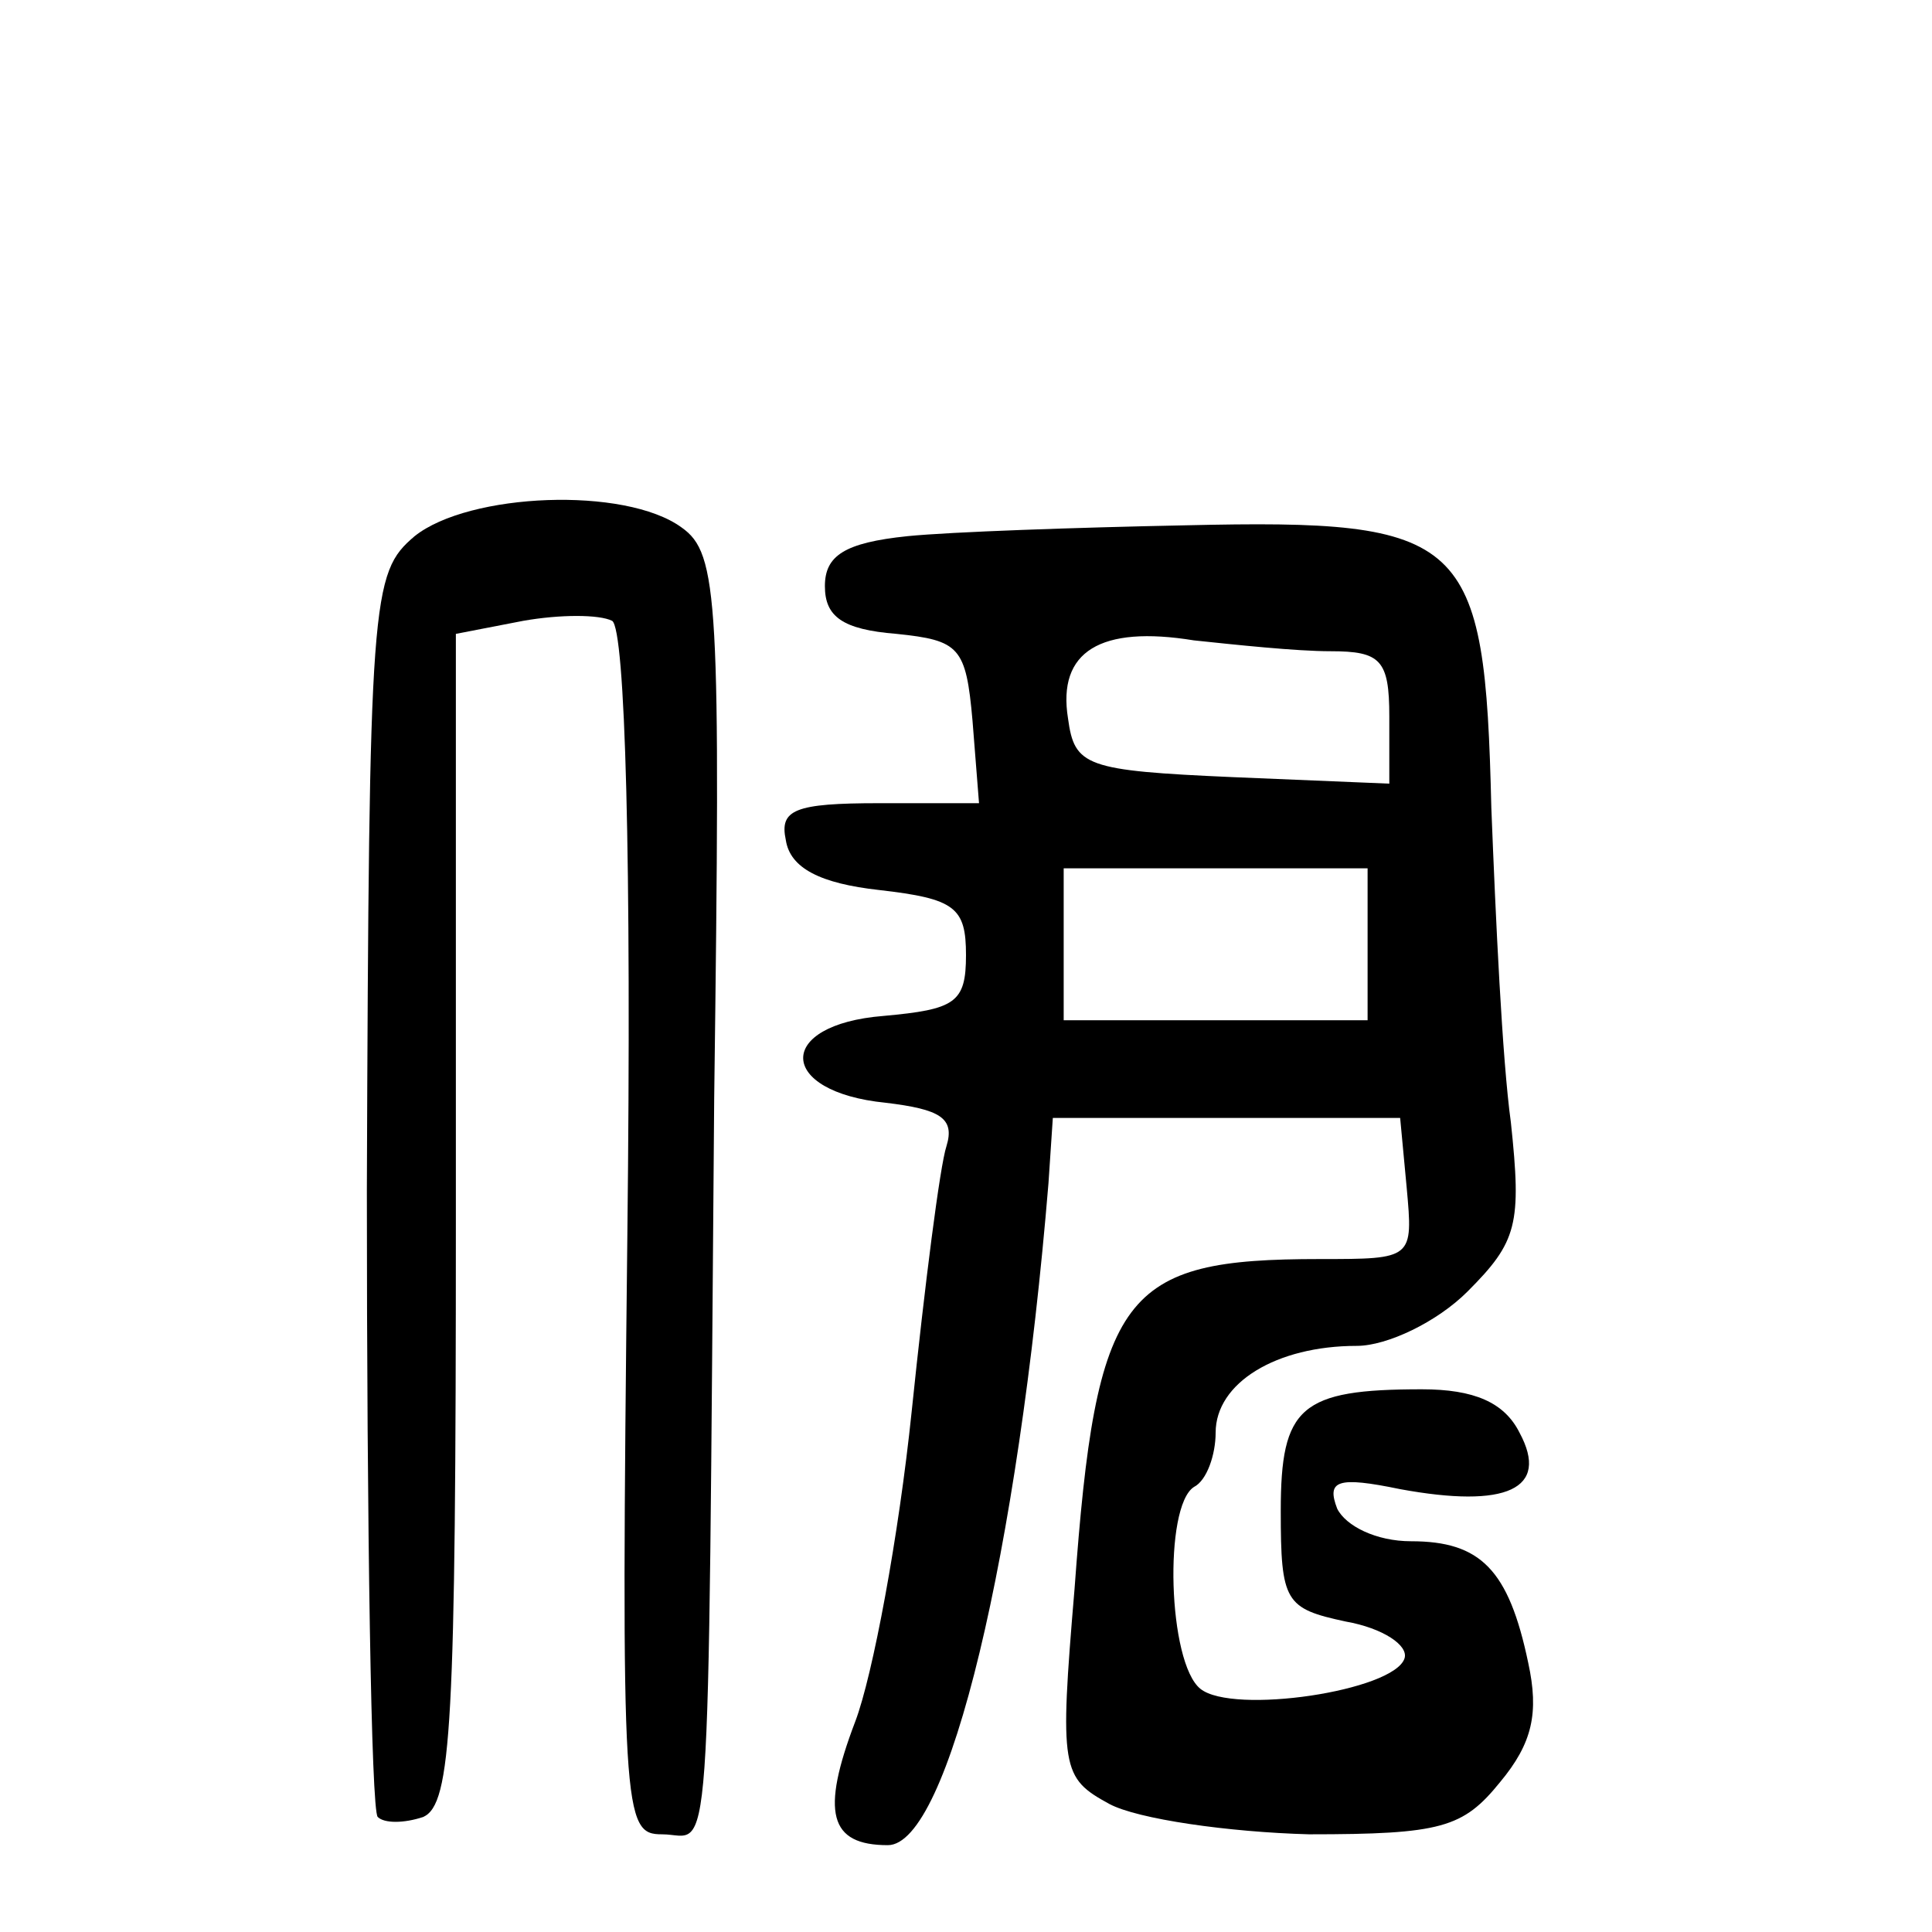
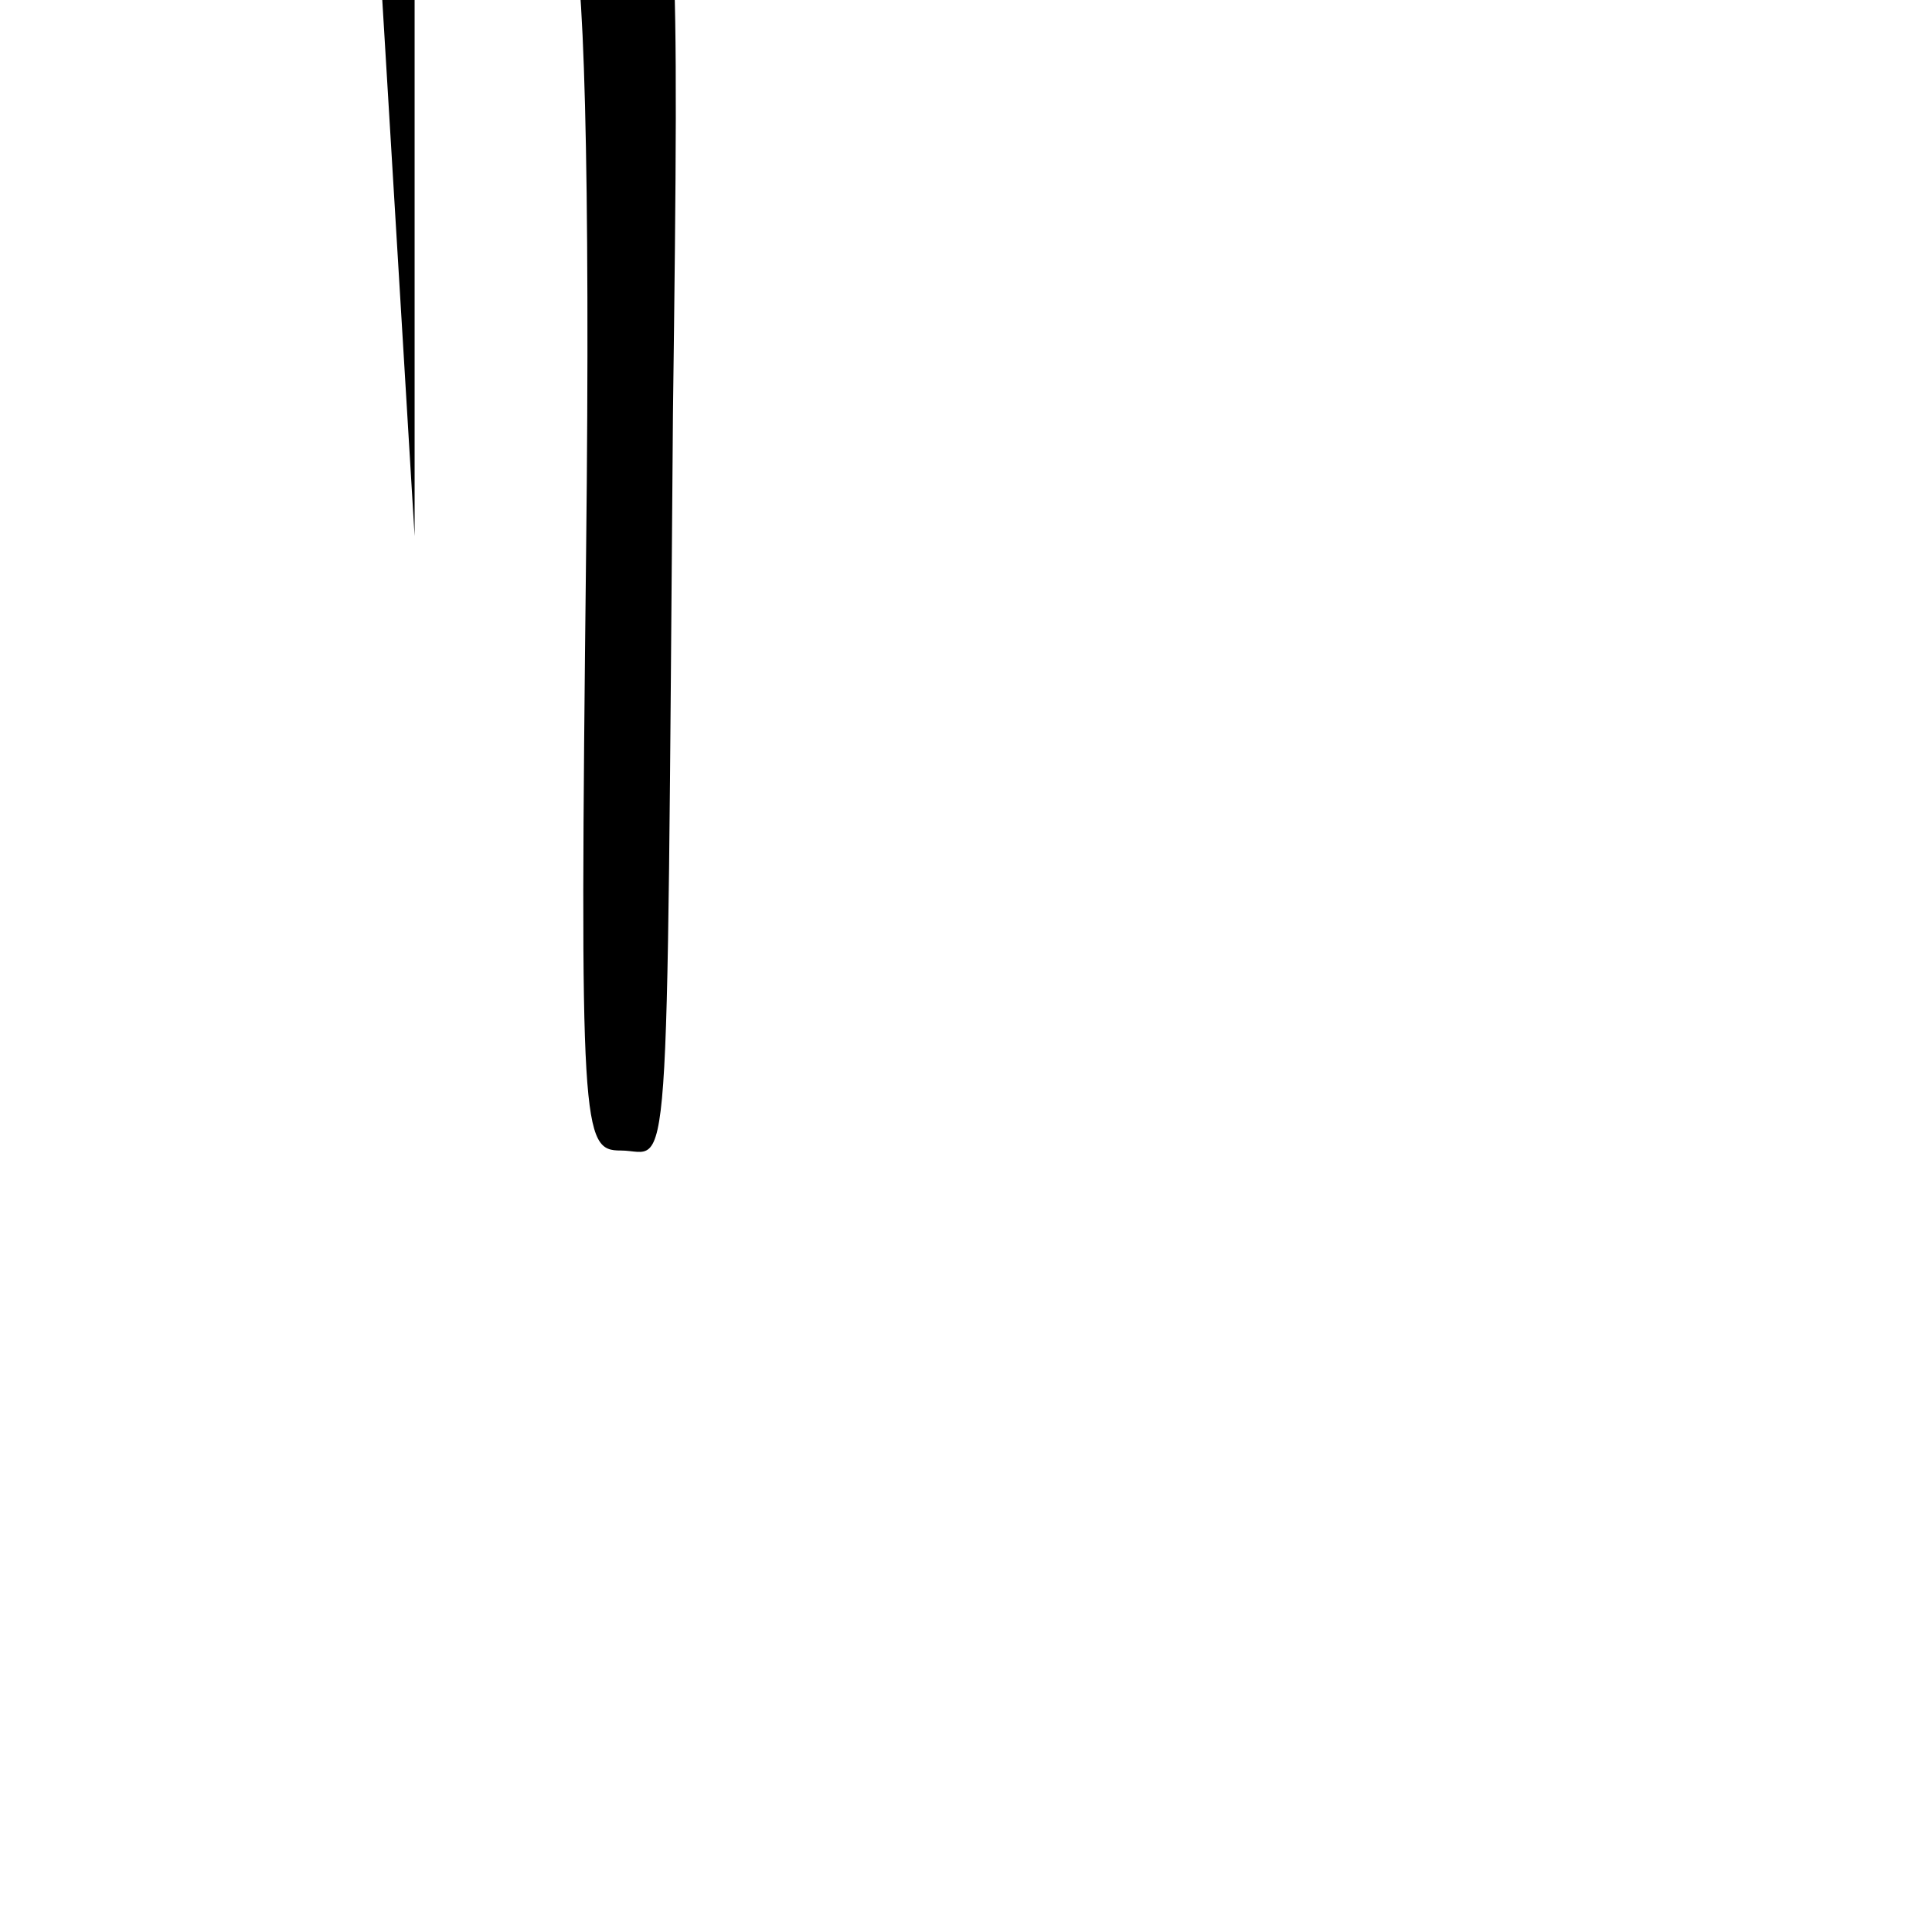
<svg xmlns="http://www.w3.org/2000/svg" version="1.0" width="89pt" height="89pt" viewBox="0 0 89 89" preserveAspectRatio="xMidYMid meet">
  <g transform="translate(0,89) scale(0.1,-0.1)" fill="#000000" stroke="none">
-     <path d="M191 643 c-20 -17 -21 -27 -22 -301 0 -156 2 -286 5 -289 3 -3 12 -3 21 0 13 6 15 42 15 275 l0 270 31 6 c17 3 35 3 41 0 6 -4 9 -109 7 -283 -3 -268 -2 -276 16 -276 23 0 21 -31 24 339 3 230 2 251 -15 263 -26 19 -98 16 -123 -4z" />
-     <path d="M418 643 c-29 -3 -38 -9 -38 -23 0 -14 8 -20 33 -22 29 -3 32 -6 35 -40 l3 -38 -46 0 c-39 0 -46 -3 -43 -17 2 -13 16 -20 43 -23 35 -4 40 -8 40 -30 0 -22 -5 -25 -38 -28 -50 -4 -49 -35 1 -40 25 -3 32 -7 28 -20 -3 -9 -10 -64 -16 -122 -6 -58 -18 -122 -26 -143 -16 -42 -12 -57 15 -57 28 0 60 135 74 305 l2 30 80 0 80 0 3 -32 c3 -33 3 -33 -40 -33 -91 0 -103 -15 -113 -152 -7 -83 -6 -87 16 -99 13 -7 55 -13 92 -14 61 0 71 3 88 24 15 18 18 32 13 55 -9 43 -22 56 -54 56 -16 0 -30 7 -34 15 -5 13 0 15 29 9 49 -9 69 0 55 26 -7 14 -21 20 -45 20 -56 0 -65 -8 -65 -56 0 -42 2 -45 30 -51 17 -3 29 -11 27 -17 -5 -15 -79 -26 -94 -14 -15 12 -17 84 -3 93 6 3 10 15 10 25 0 23 28 40 65 40 14 0 37 11 51 25 23 23 25 31 20 78 -4 29 -7 94 -9 145 -3 125 -11 133 -141 130 -50 -1 -108 -3 -128 -5z m195 -53 c23 0 27 -4 27 -30 l0 -31 -72 3 c-68 3 -73 5 -76 27 -5 31 15 43 58 36 19 -2 47 -5 63 -5z m17 -135 l0 -35 -70 0 -70 0 0 35 0 35 70 0 70 0 0 -35z" />
+     <path d="M191 643 l0 270 31 6 c17 3 35 3 41 0 6 -4 9 -109 7 -283 -3 -268 -2 -276 16 -276 23 0 21 -31 24 339 3 230 2 251 -15 263 -26 19 -98 16 -123 -4z" />
  </g>
</svg>